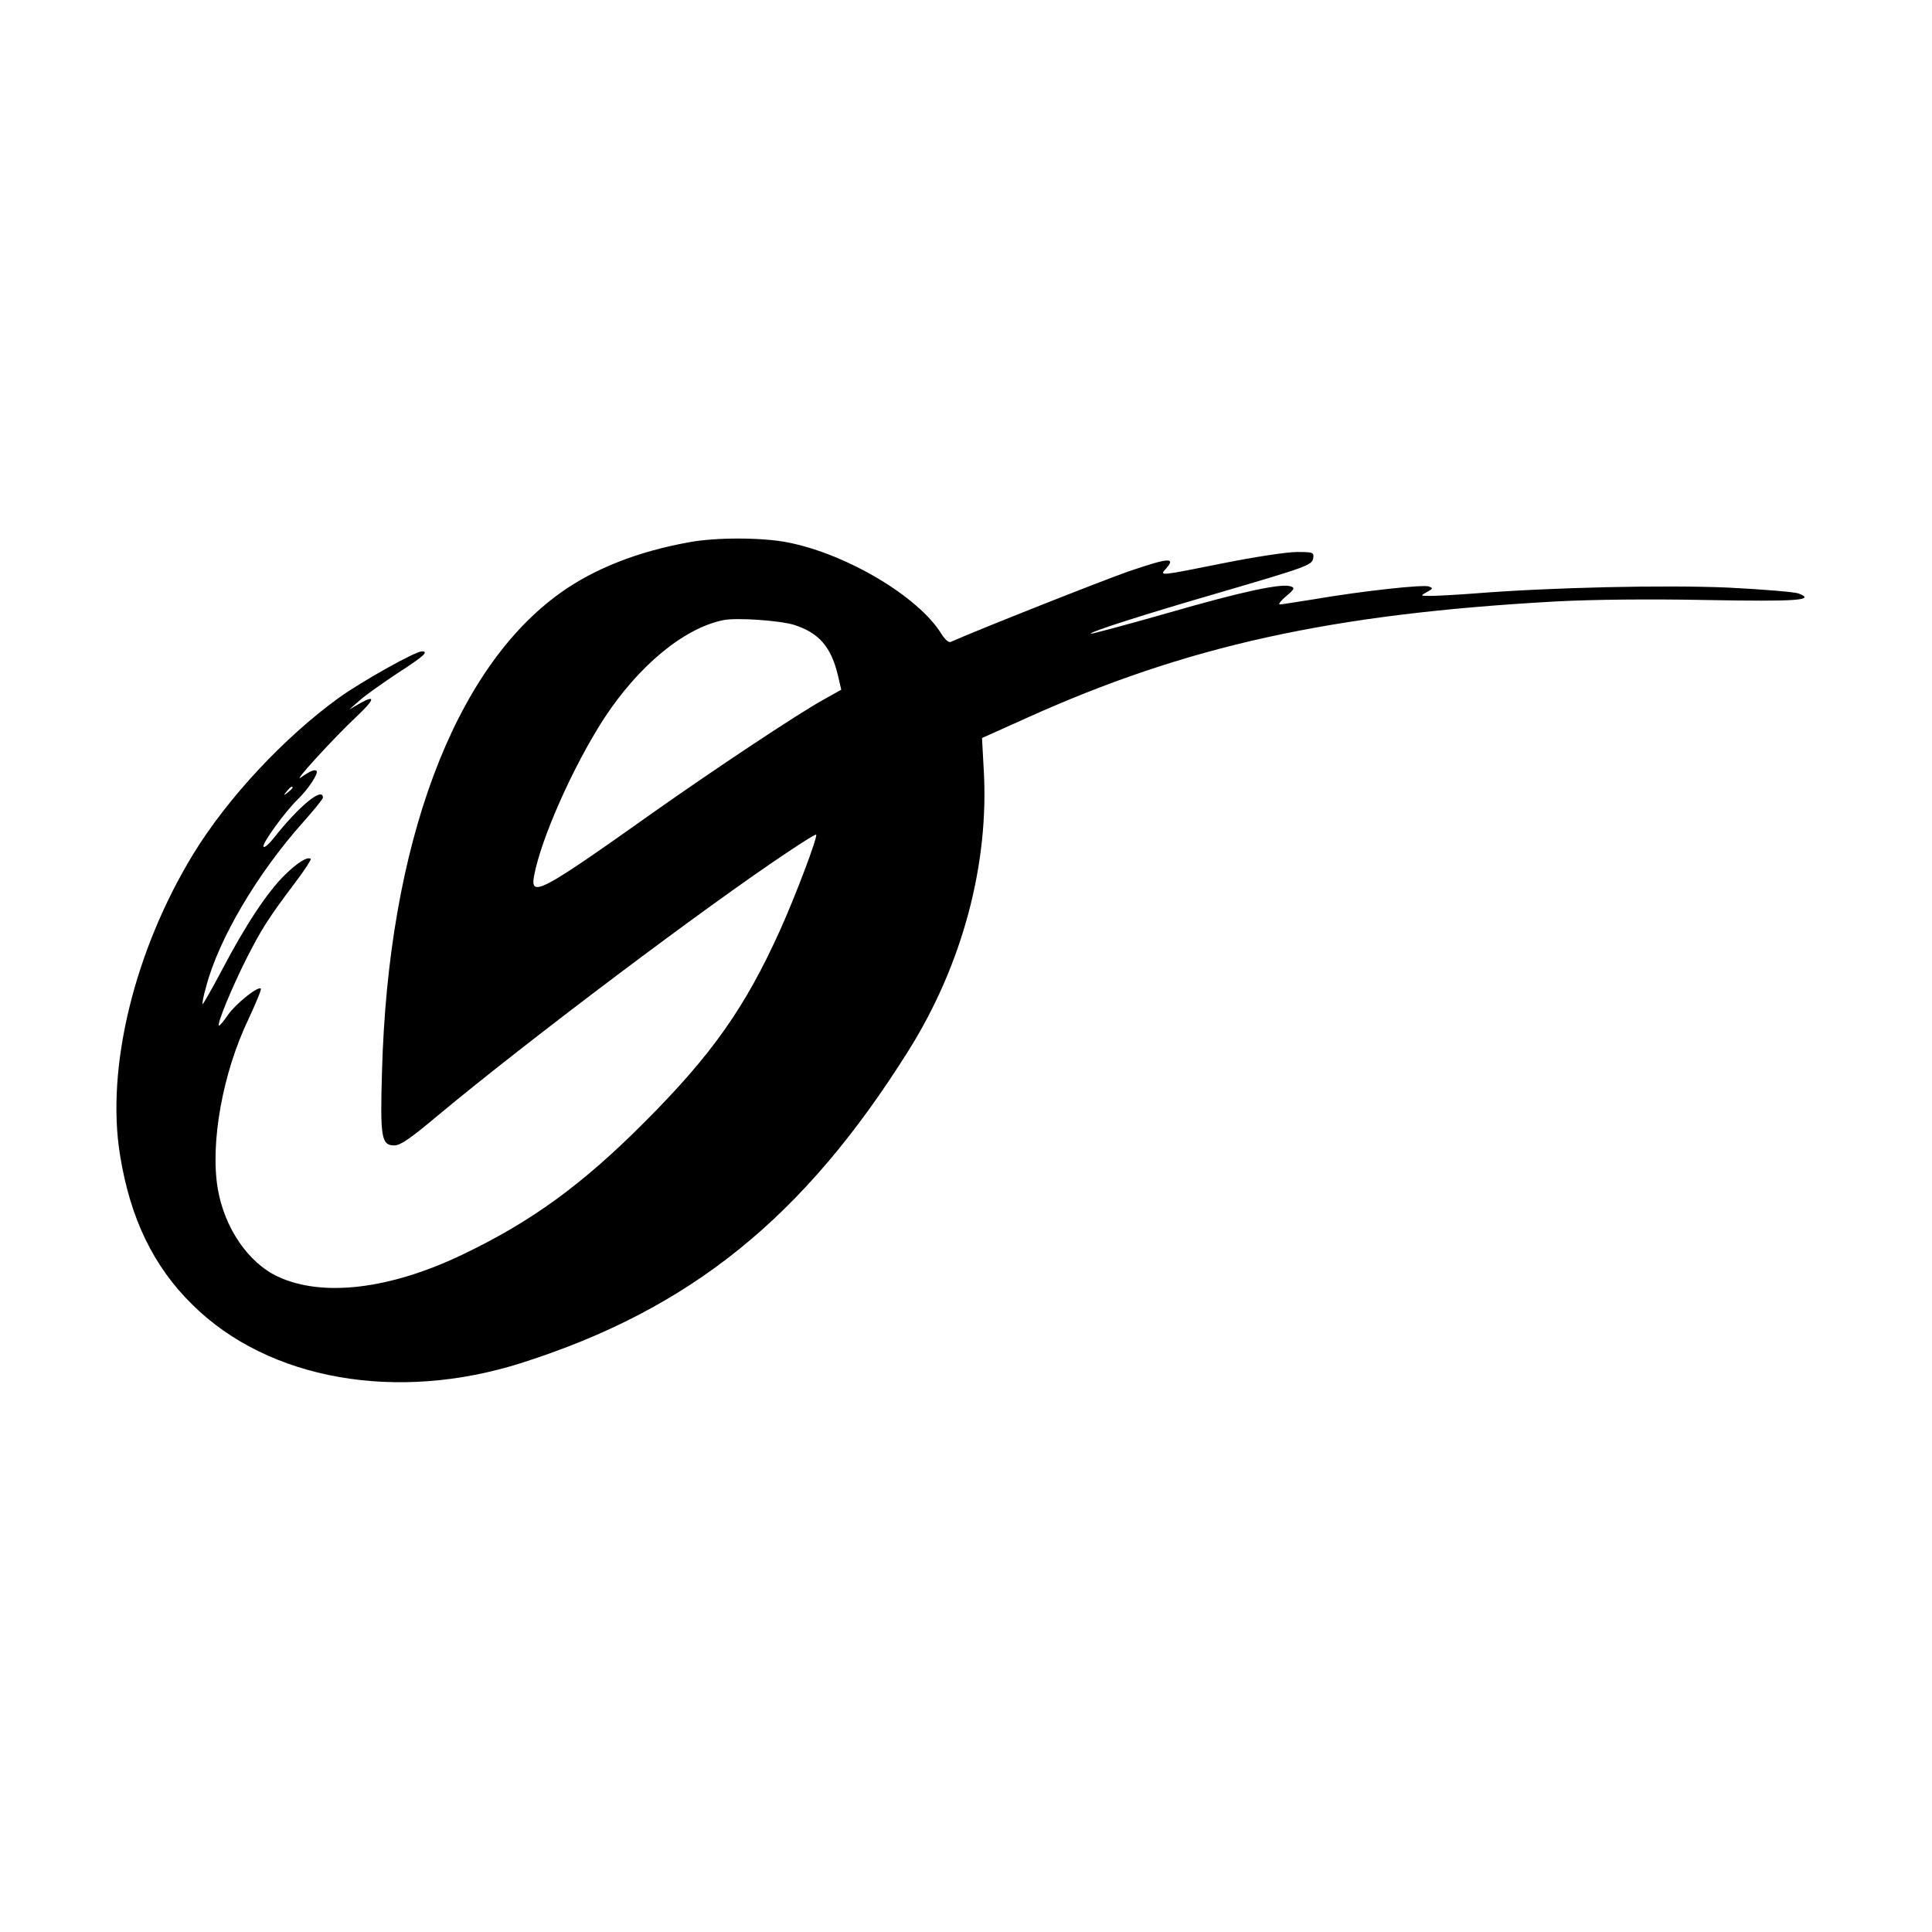
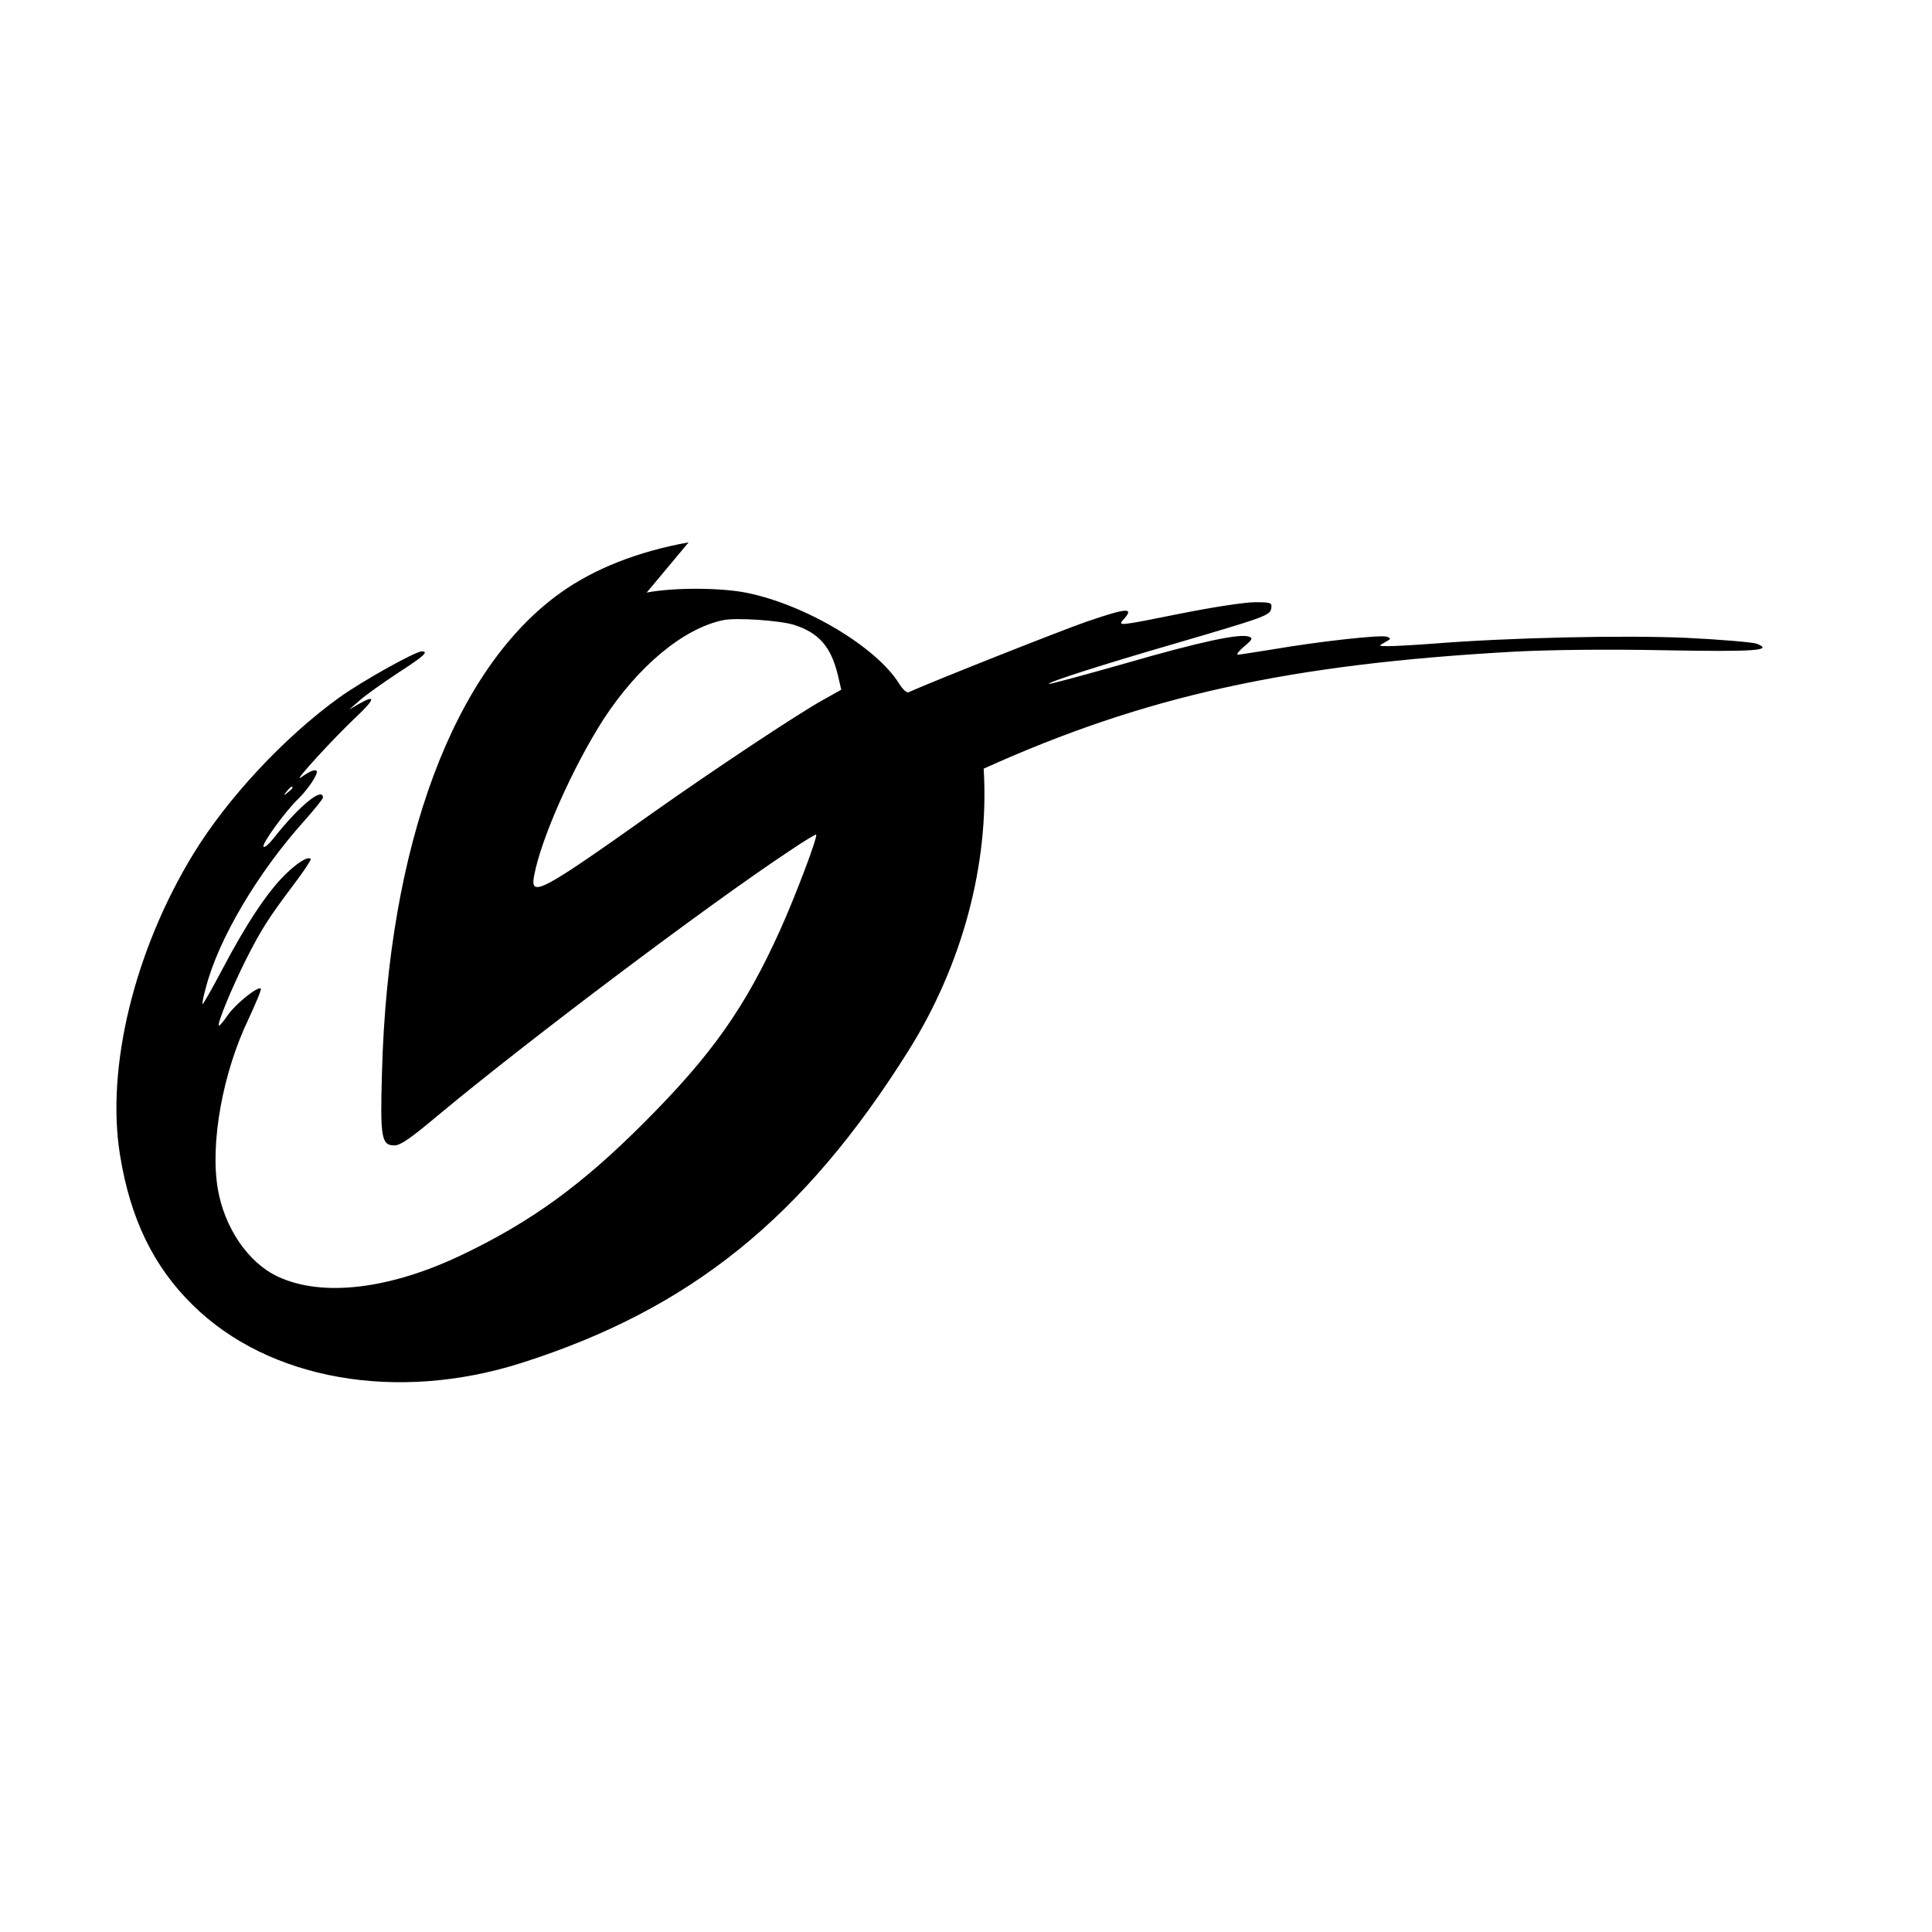
<svg xmlns="http://www.w3.org/2000/svg" version="1.0" width="700pt" height="700pt" viewBox="0 0 700 700" preserveAspectRatio="xMidYMid meet">
  <g transform="translate(0,700) scale(0.1,-0.1)" fill="#000000" stroke="none">
-     <path d="M2495 5035 c-183 -33 -341 -95 -463 -182 -388 -276 -626 -913 -648 -1738 -7 -238 -2 -265 45 -265 22 0 58 25 157 108 319 266 973 759 1273 958 52 35 96 62 98 60 7 -6 -75 -223 -131 -347 -126 -279 -247 -451 -491 -695 -226 -227 -410 -360 -656 -478 -265 -128 -512 -157 -673 -81 -107 50 -193 177 -217 318 -28 166 18 420 111 614 27 58 48 108 45 111 -10 10 -90 -54 -119 -95 -16 -24 -31 -41 -33 -39 -7 7 47 137 98 239 56 110 79 147 176 276 35 46 61 86 59 89 -11 10 -48 -13 -94 -58 -64 -63 -142 -181 -227 -343 -37 -70 -69 -126 -71 -125 -2 2 3 29 12 60 45 175 188 416 354 601 38 43 70 82 70 87 0 41 -87 -31 -177 -145 -17 -22 -34 -37 -38 -33 -9 8 79 129 125 173 36 35 75 93 67 102 -7 6 -23 0 -57 -24 -33 -23 121 145 201 220 67 63 72 82 12 48 l-38 -22 40 35 c22 19 84 63 137 98 93 60 113 78 86 78 -25 -1 -218 -109 -300 -168 -199 -144 -403 -363 -527 -565 -214 -350 -318 -776 -266 -1093 37 -229 121 -403 263 -542 275 -272 740 -354 1192 -210 612 195 1023 527 1402 1132 195 311 293 677 272 1021 l-6 111 158 71 c584 264 1109 379 1924 424 136 7 337 9 545 5 326 -6 396 -1 331 24 -15 5 -130 15 -254 21 -228 10 -640 1 -917 -21 -66 -5 -138 -9 -160 -9 -40 0 -40 0 -15 14 22 12 23 14 7 20 -20 8 -246 -17 -415 -46 -63 -10 -119 -19 -125 -19 -7 0 4 14 23 30 29 24 32 30 18 35 -33 13 -177 -18 -447 -96 -151 -43 -277 -77 -279 -75 -5 6 191 69 453 145 331 97 349 103 353 129 3 21 -1 22 -60 22 -35 0 -153 -18 -263 -40 -234 -47 -234 -47 -212 -22 40 44 13 42 -136 -9 -89 -31 -537 -208 -643 -255 -7 -3 -21 10 -33 29 -82 134 -340 288 -553 331 -92 19 -264 20 -363 1z m382 -299 c90 -29 134 -79 159 -183 l12 -52 -66 -37 c-91 -50 -399 -255 -617 -409 -403 -286 -445 -309 -430 -229 25 136 142 398 253 570 125 191 288 327 432 357 47 10 205 -1 257 -17z m-1817 -590 c0 -2 -8 -10 -17 -17 -16 -13 -17 -12 -4 4 13 16 21 21 21 13z" />
+     <path d="M2495 5035 c-183 -33 -341 -95 -463 -182 -388 -276 -626 -913 -648 -1738 -7 -238 -2 -265 45 -265 22 0 58 25 157 108 319 266 973 759 1273 958 52 35 96 62 98 60 7 -6 -75 -223 -131 -347 -126 -279 -247 -451 -491 -695 -226 -227 -410 -360 -656 -478 -265 -128 -512 -157 -673 -81 -107 50 -193 177 -217 318 -28 166 18 420 111 614 27 58 48 108 45 111 -10 10 -90 -54 -119 -95 -16 -24 -31 -41 -33 -39 -7 7 47 137 98 239 56 110 79 147 176 276 35 46 61 86 59 89 -11 10 -48 -13 -94 -58 -64 -63 -142 -181 -227 -343 -37 -70 -69 -126 -71 -125 -2 2 3 29 12 60 45 175 188 416 354 601 38 43 70 82 70 87 0 41 -87 -31 -177 -145 -17 -22 -34 -37 -38 -33 -9 8 79 129 125 173 36 35 75 93 67 102 -7 6 -23 0 -57 -24 -33 -23 121 145 201 220 67 63 72 82 12 48 l-38 -22 40 35 c22 19 84 63 137 98 93 60 113 78 86 78 -25 -1 -218 -109 -300 -168 -199 -144 -403 -363 -527 -565 -214 -350 -318 -776 -266 -1093 37 -229 121 -403 263 -542 275 -272 740 -354 1192 -210 612 195 1023 527 1402 1132 195 311 293 677 272 1021 c584 264 1109 379 1924 424 136 7 337 9 545 5 326 -6 396 -1 331 24 -15 5 -130 15 -254 21 -228 10 -640 1 -917 -21 -66 -5 -138 -9 -160 -9 -40 0 -40 0 -15 14 22 12 23 14 7 20 -20 8 -246 -17 -415 -46 -63 -10 -119 -19 -125 -19 -7 0 4 14 23 30 29 24 32 30 18 35 -33 13 -177 -18 -447 -96 -151 -43 -277 -77 -279 -75 -5 6 191 69 453 145 331 97 349 103 353 129 3 21 -1 22 -60 22 -35 0 -153 -18 -263 -40 -234 -47 -234 -47 -212 -22 40 44 13 42 -136 -9 -89 -31 -537 -208 -643 -255 -7 -3 -21 10 -33 29 -82 134 -340 288 -553 331 -92 19 -264 20 -363 1z m382 -299 c90 -29 134 -79 159 -183 l12 -52 -66 -37 c-91 -50 -399 -255 -617 -409 -403 -286 -445 -309 -430 -229 25 136 142 398 253 570 125 191 288 327 432 357 47 10 205 -1 257 -17z m-1817 -590 c0 -2 -8 -10 -17 -17 -16 -13 -17 -12 -4 4 13 16 21 21 21 13z" />
  </g>
</svg>